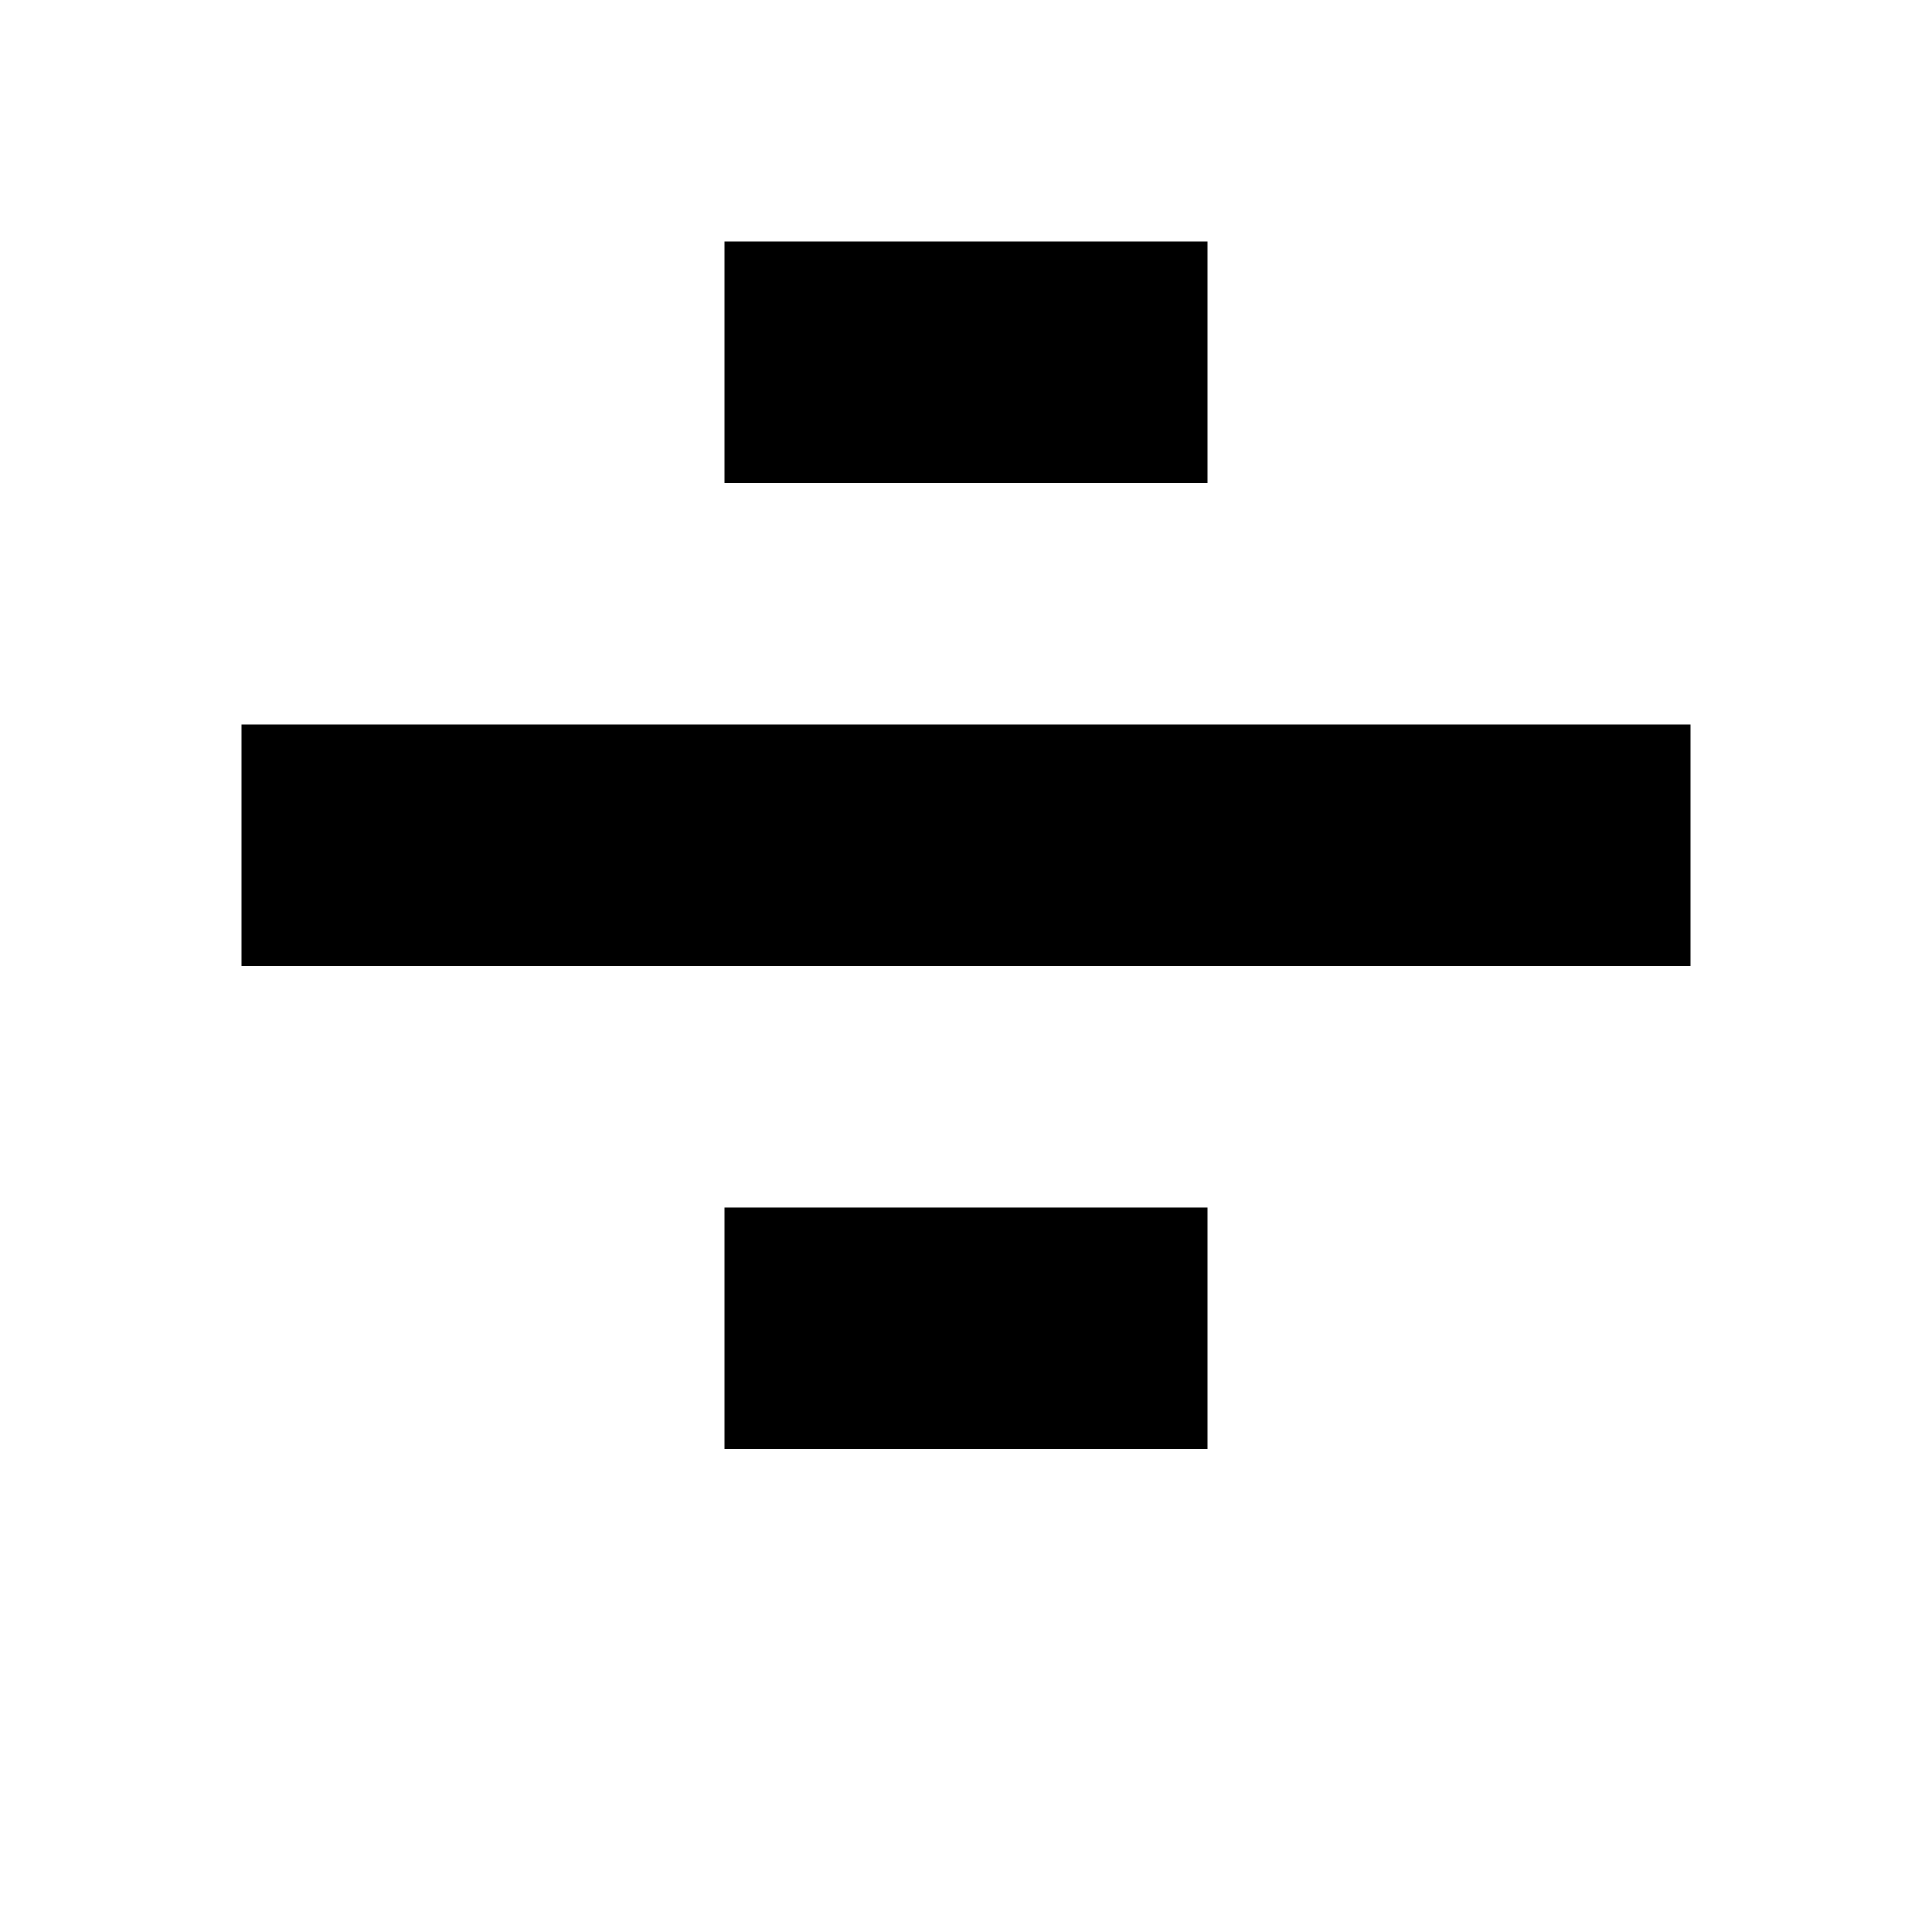
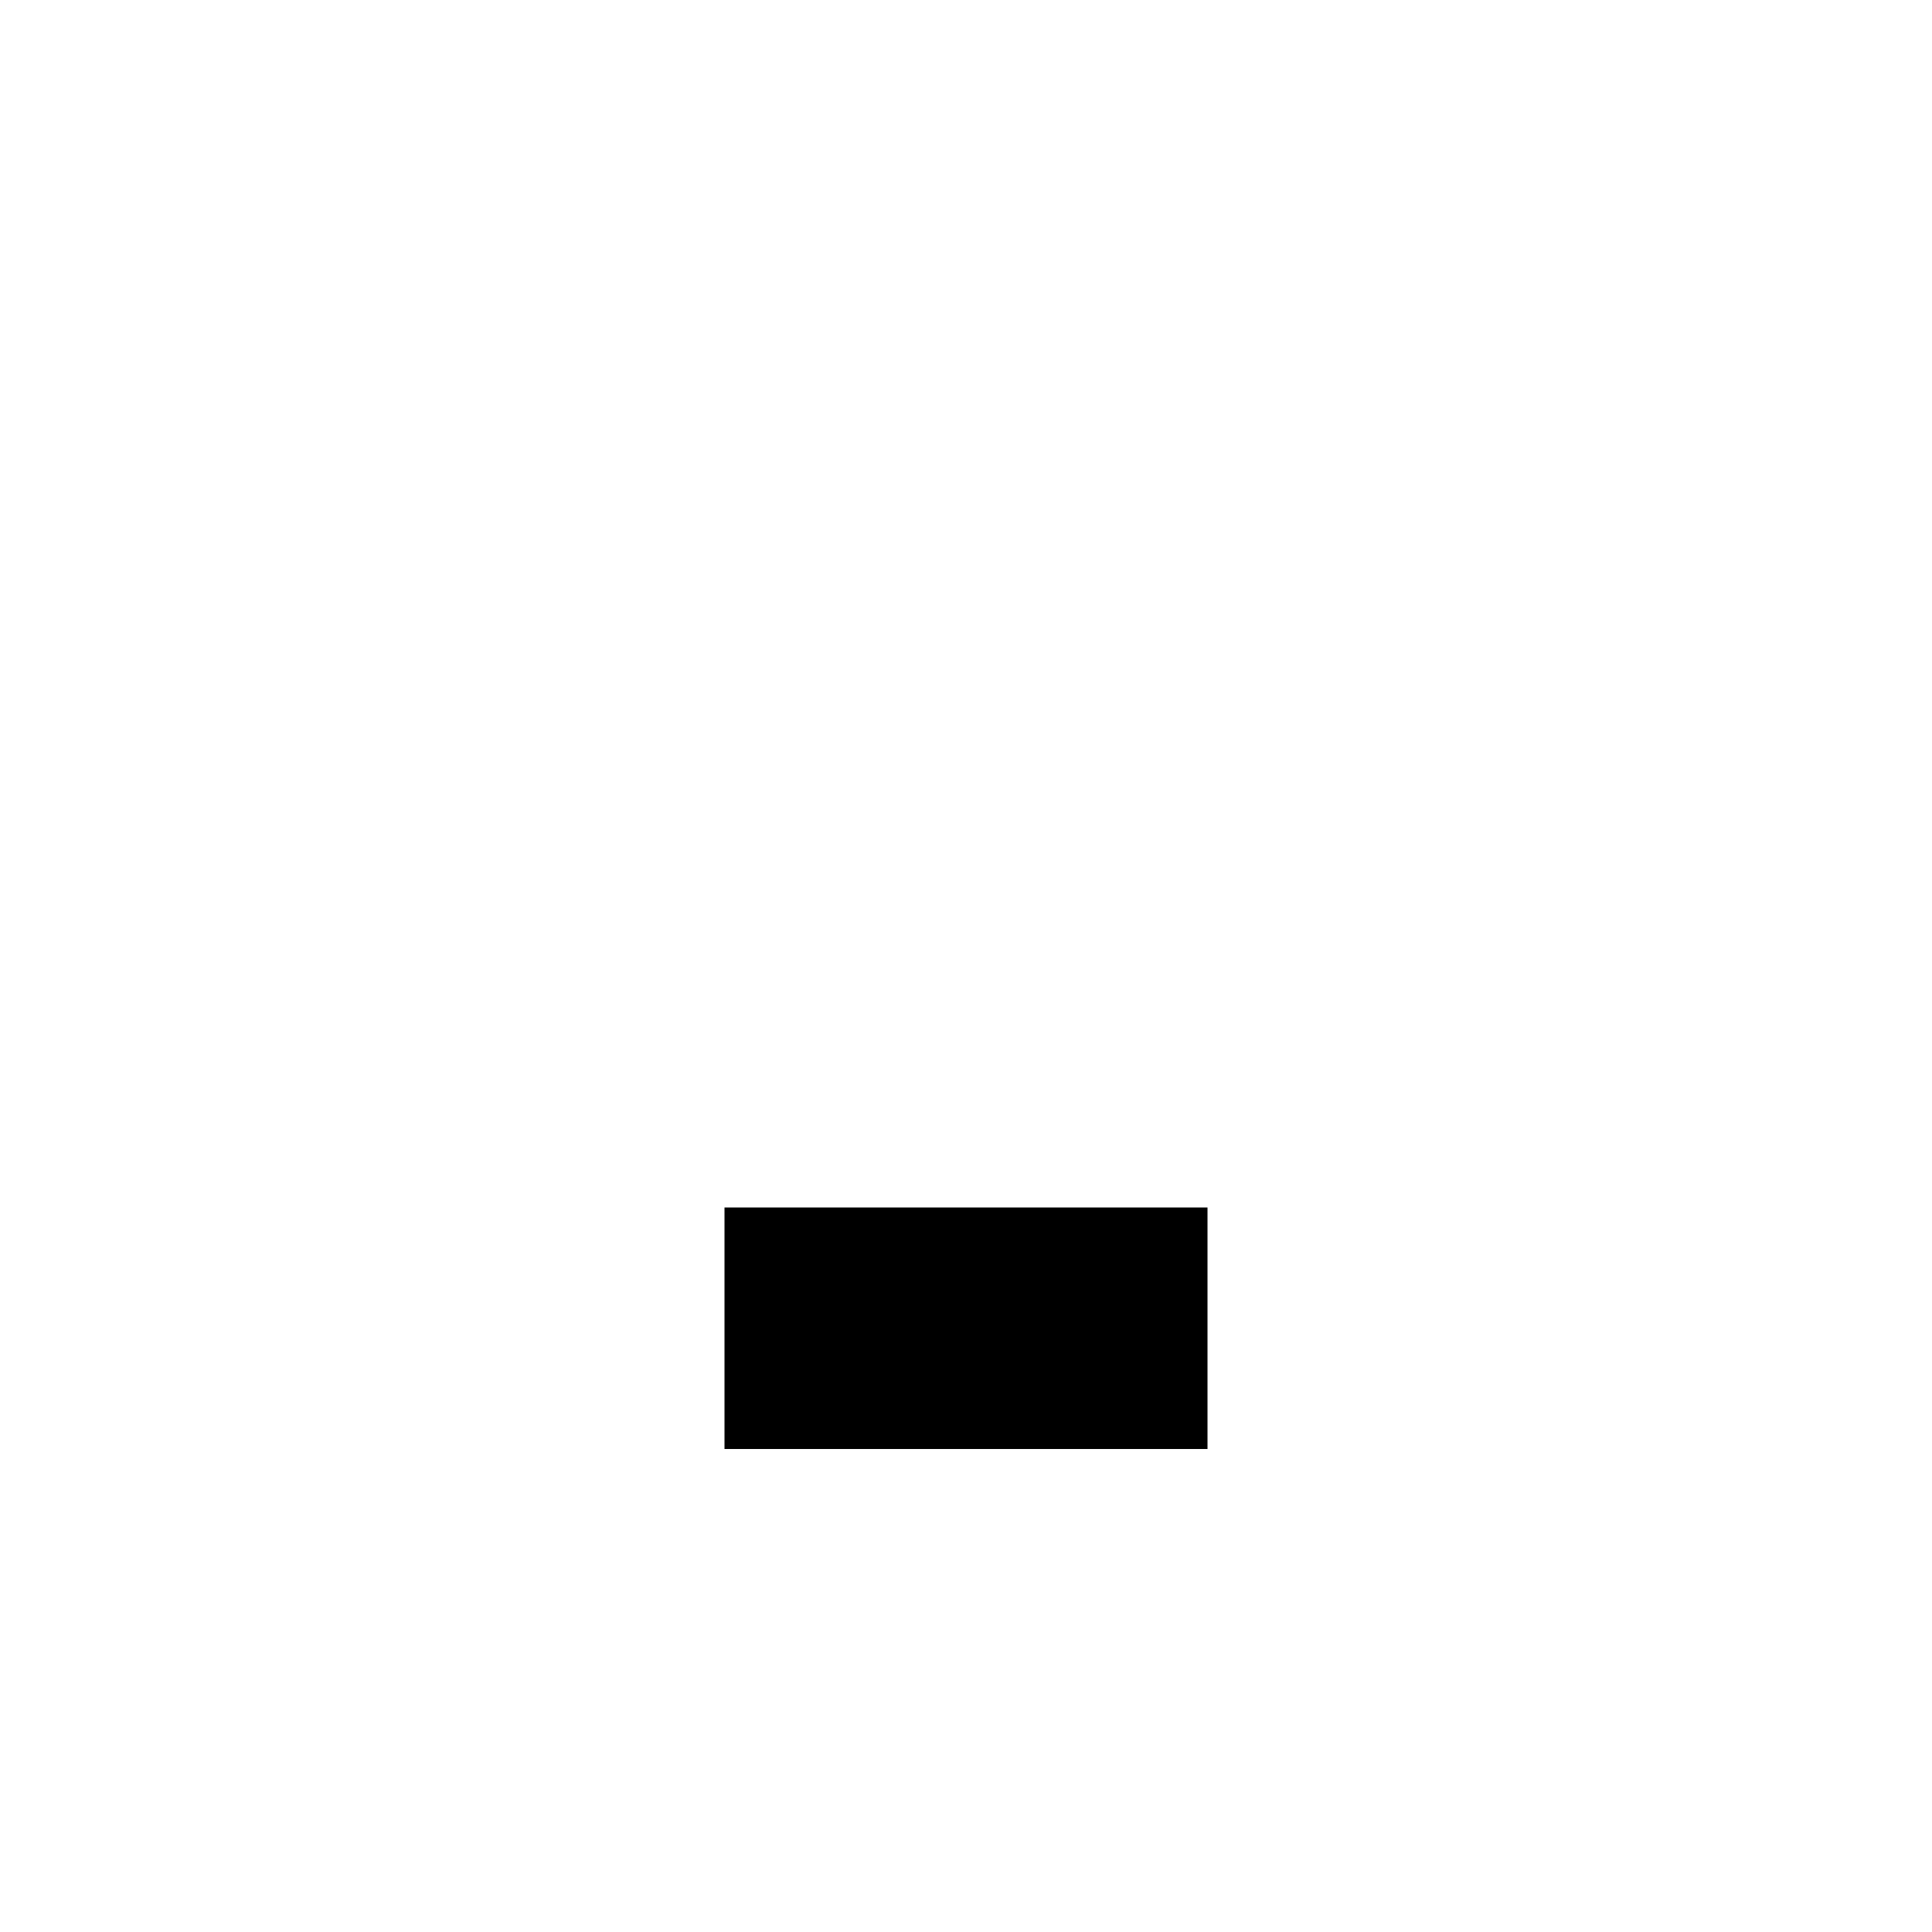
<svg xmlns="http://www.w3.org/2000/svg" version="1.0" width="32pt" height="32pt" viewBox="0 0 32 32" preserveAspectRatio="xMidYMid meet">
  <g transform="translate(0,32) scale(1,-1)" fill="#000000" stroke="none">
-     <path d="M12 26 l0 -2 4 0 4 0 0 2 0 2 -4 0 -4 0 0 -2z" />
-     <path d="M4 18 l0 -2 12 0 12 0 0 2 0 2 -12 0 -12 0 0 -2z" />
    <path d="M12 10 l0 -2 4 0 4 0 0 2 0 2 -4 0 -4 0 0 -2z" />
  </g>
</svg>